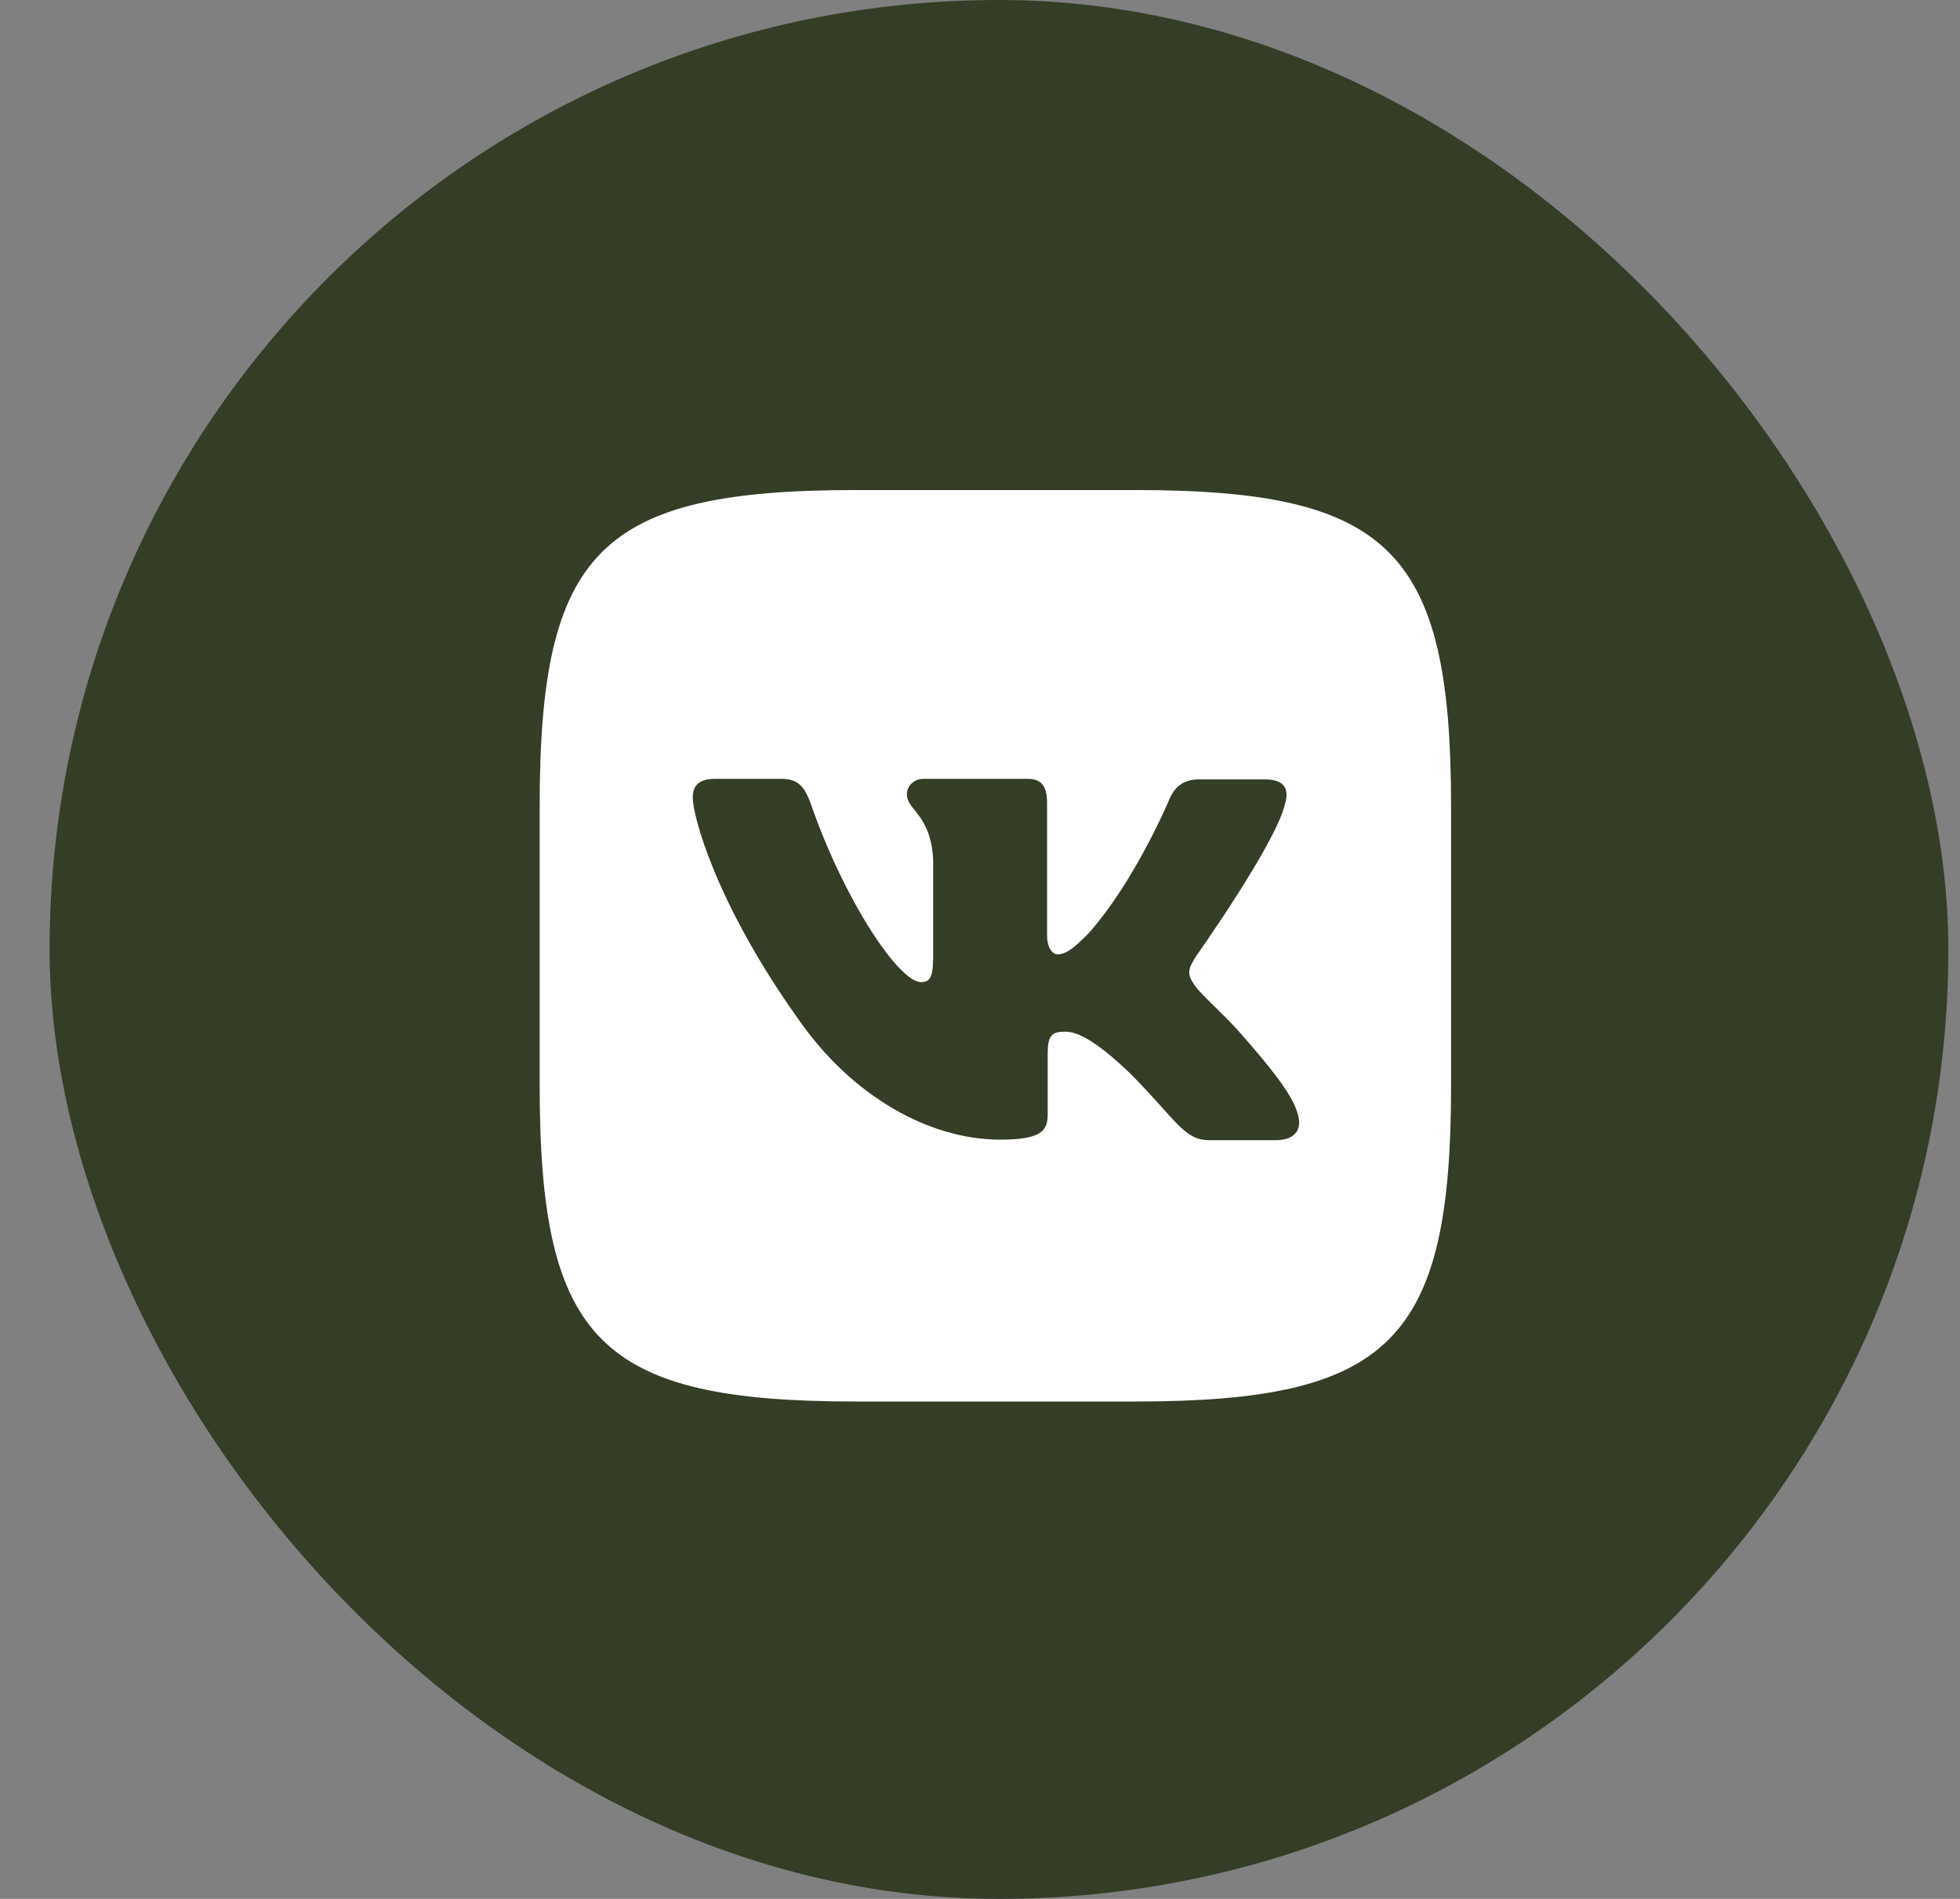
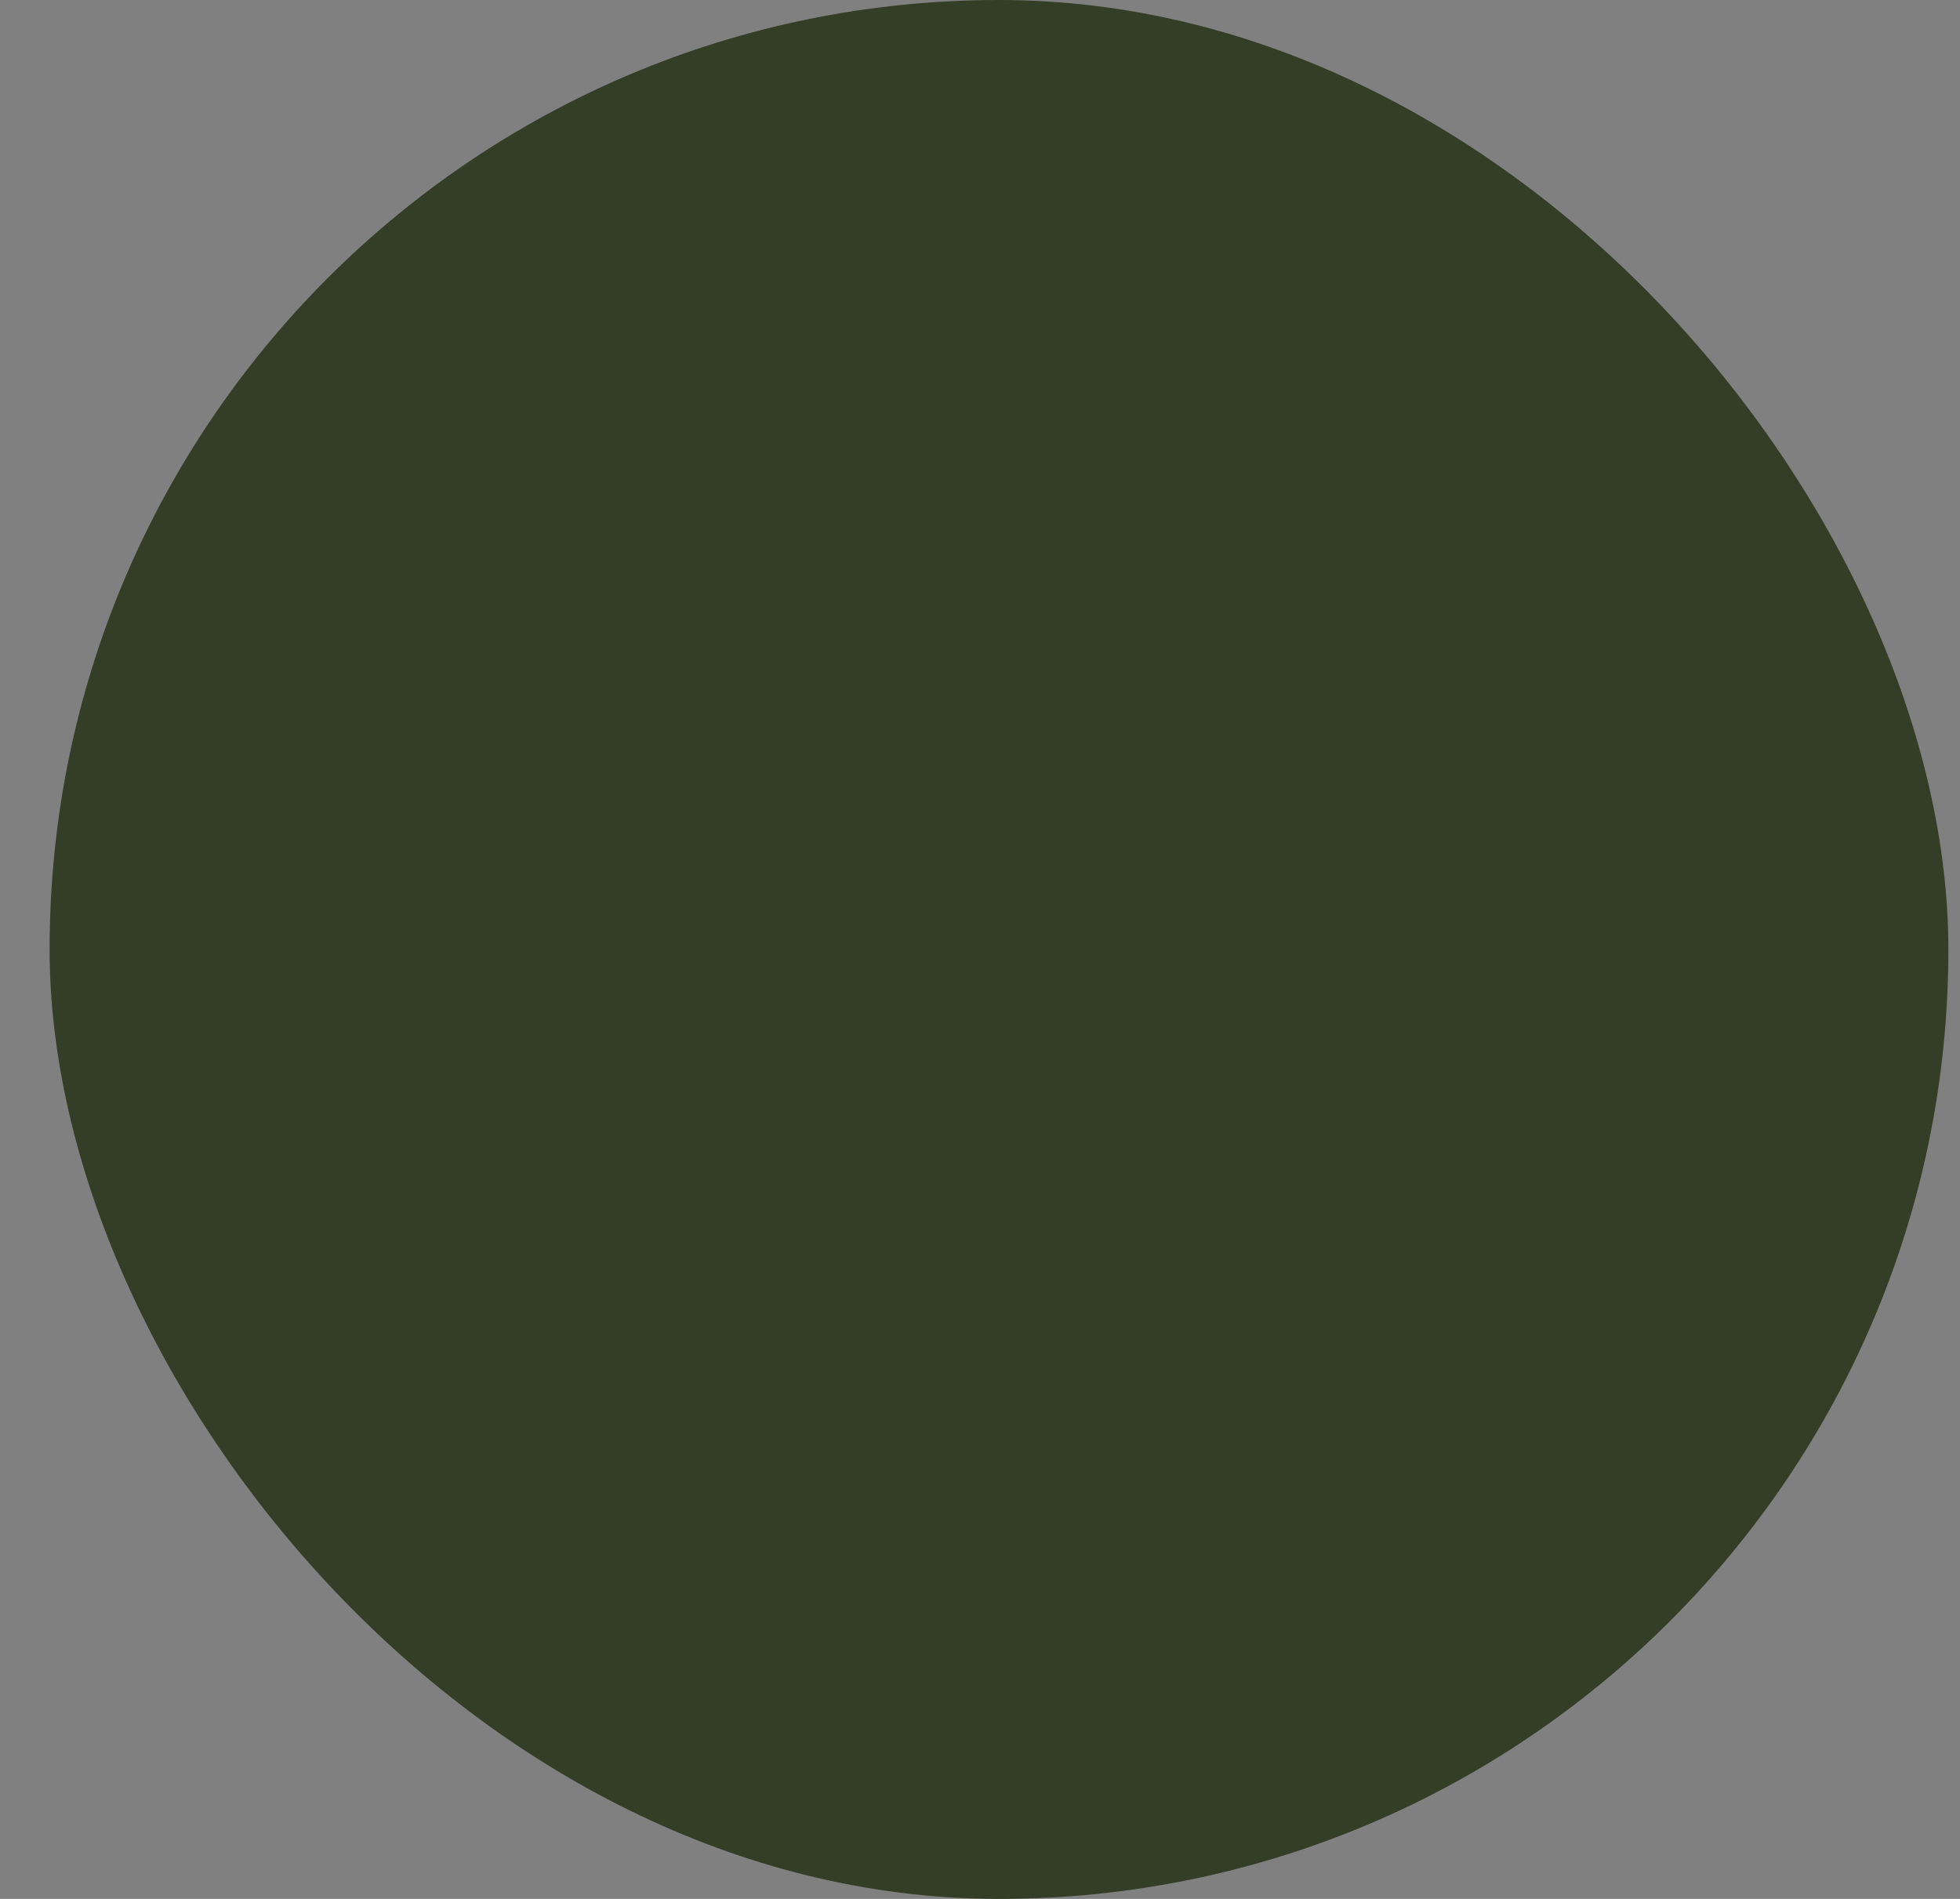
<svg xmlns="http://www.w3.org/2000/svg" width="32" height="31" viewBox="0 0 32 31" fill="none">
  <rect x="0" y="0" width="32" height="31" fill="#808080" stroke="none" />
  <rect x="0.81" width="31" height="31" rx="15.5" fill="#343D25" />
-   <path d="M18.534 8H13.967C9.799 8 8.811 8.988 8.811 13.156V17.723C8.811 21.891 9.799 22.88 13.967 22.88H18.534C22.703 22.88 23.691 21.891 23.691 17.723V13.156C23.691 8.988 22.693 8 18.534 8ZM20.823 18.614H19.743C19.334 18.614 19.208 18.29 18.472 17.544C17.832 16.924 17.549 16.842 17.391 16.842C17.169 16.842 17.105 16.904 17.105 17.21V18.186C17.105 18.448 17.023 18.605 16.33 18.605C15.185 18.605 13.913 17.912 13.022 16.621C11.678 14.73 11.31 13.313 11.31 13.02C11.31 12.862 11.373 12.715 11.675 12.715H12.758C13.032 12.715 13.136 12.841 13.242 13.134C13.777 14.679 14.669 16.033 15.037 16.033C15.172 16.033 15.235 15.97 15.235 15.623V14.028C15.194 13.291 14.806 13.228 14.806 12.967C14.806 12.841 14.911 12.715 15.078 12.715H16.78C17.01 12.715 17.095 12.841 17.095 13.112V15.265C17.095 15.497 17.199 15.58 17.262 15.58C17.397 15.58 17.514 15.497 17.765 15.245C18.543 14.373 19.1 13.029 19.1 13.029C19.172 12.872 19.298 12.724 19.572 12.724H20.655C20.979 12.724 21.052 12.891 20.979 13.124C20.843 13.753 19.519 15.623 19.519 15.623C19.405 15.812 19.361 15.894 19.519 16.105C19.635 16.262 20.013 16.589 20.265 16.882C20.727 17.408 21.083 17.848 21.178 18.153C21.284 18.456 21.127 18.614 20.822 18.614L20.823 18.614Z" fill="white" />
</svg>